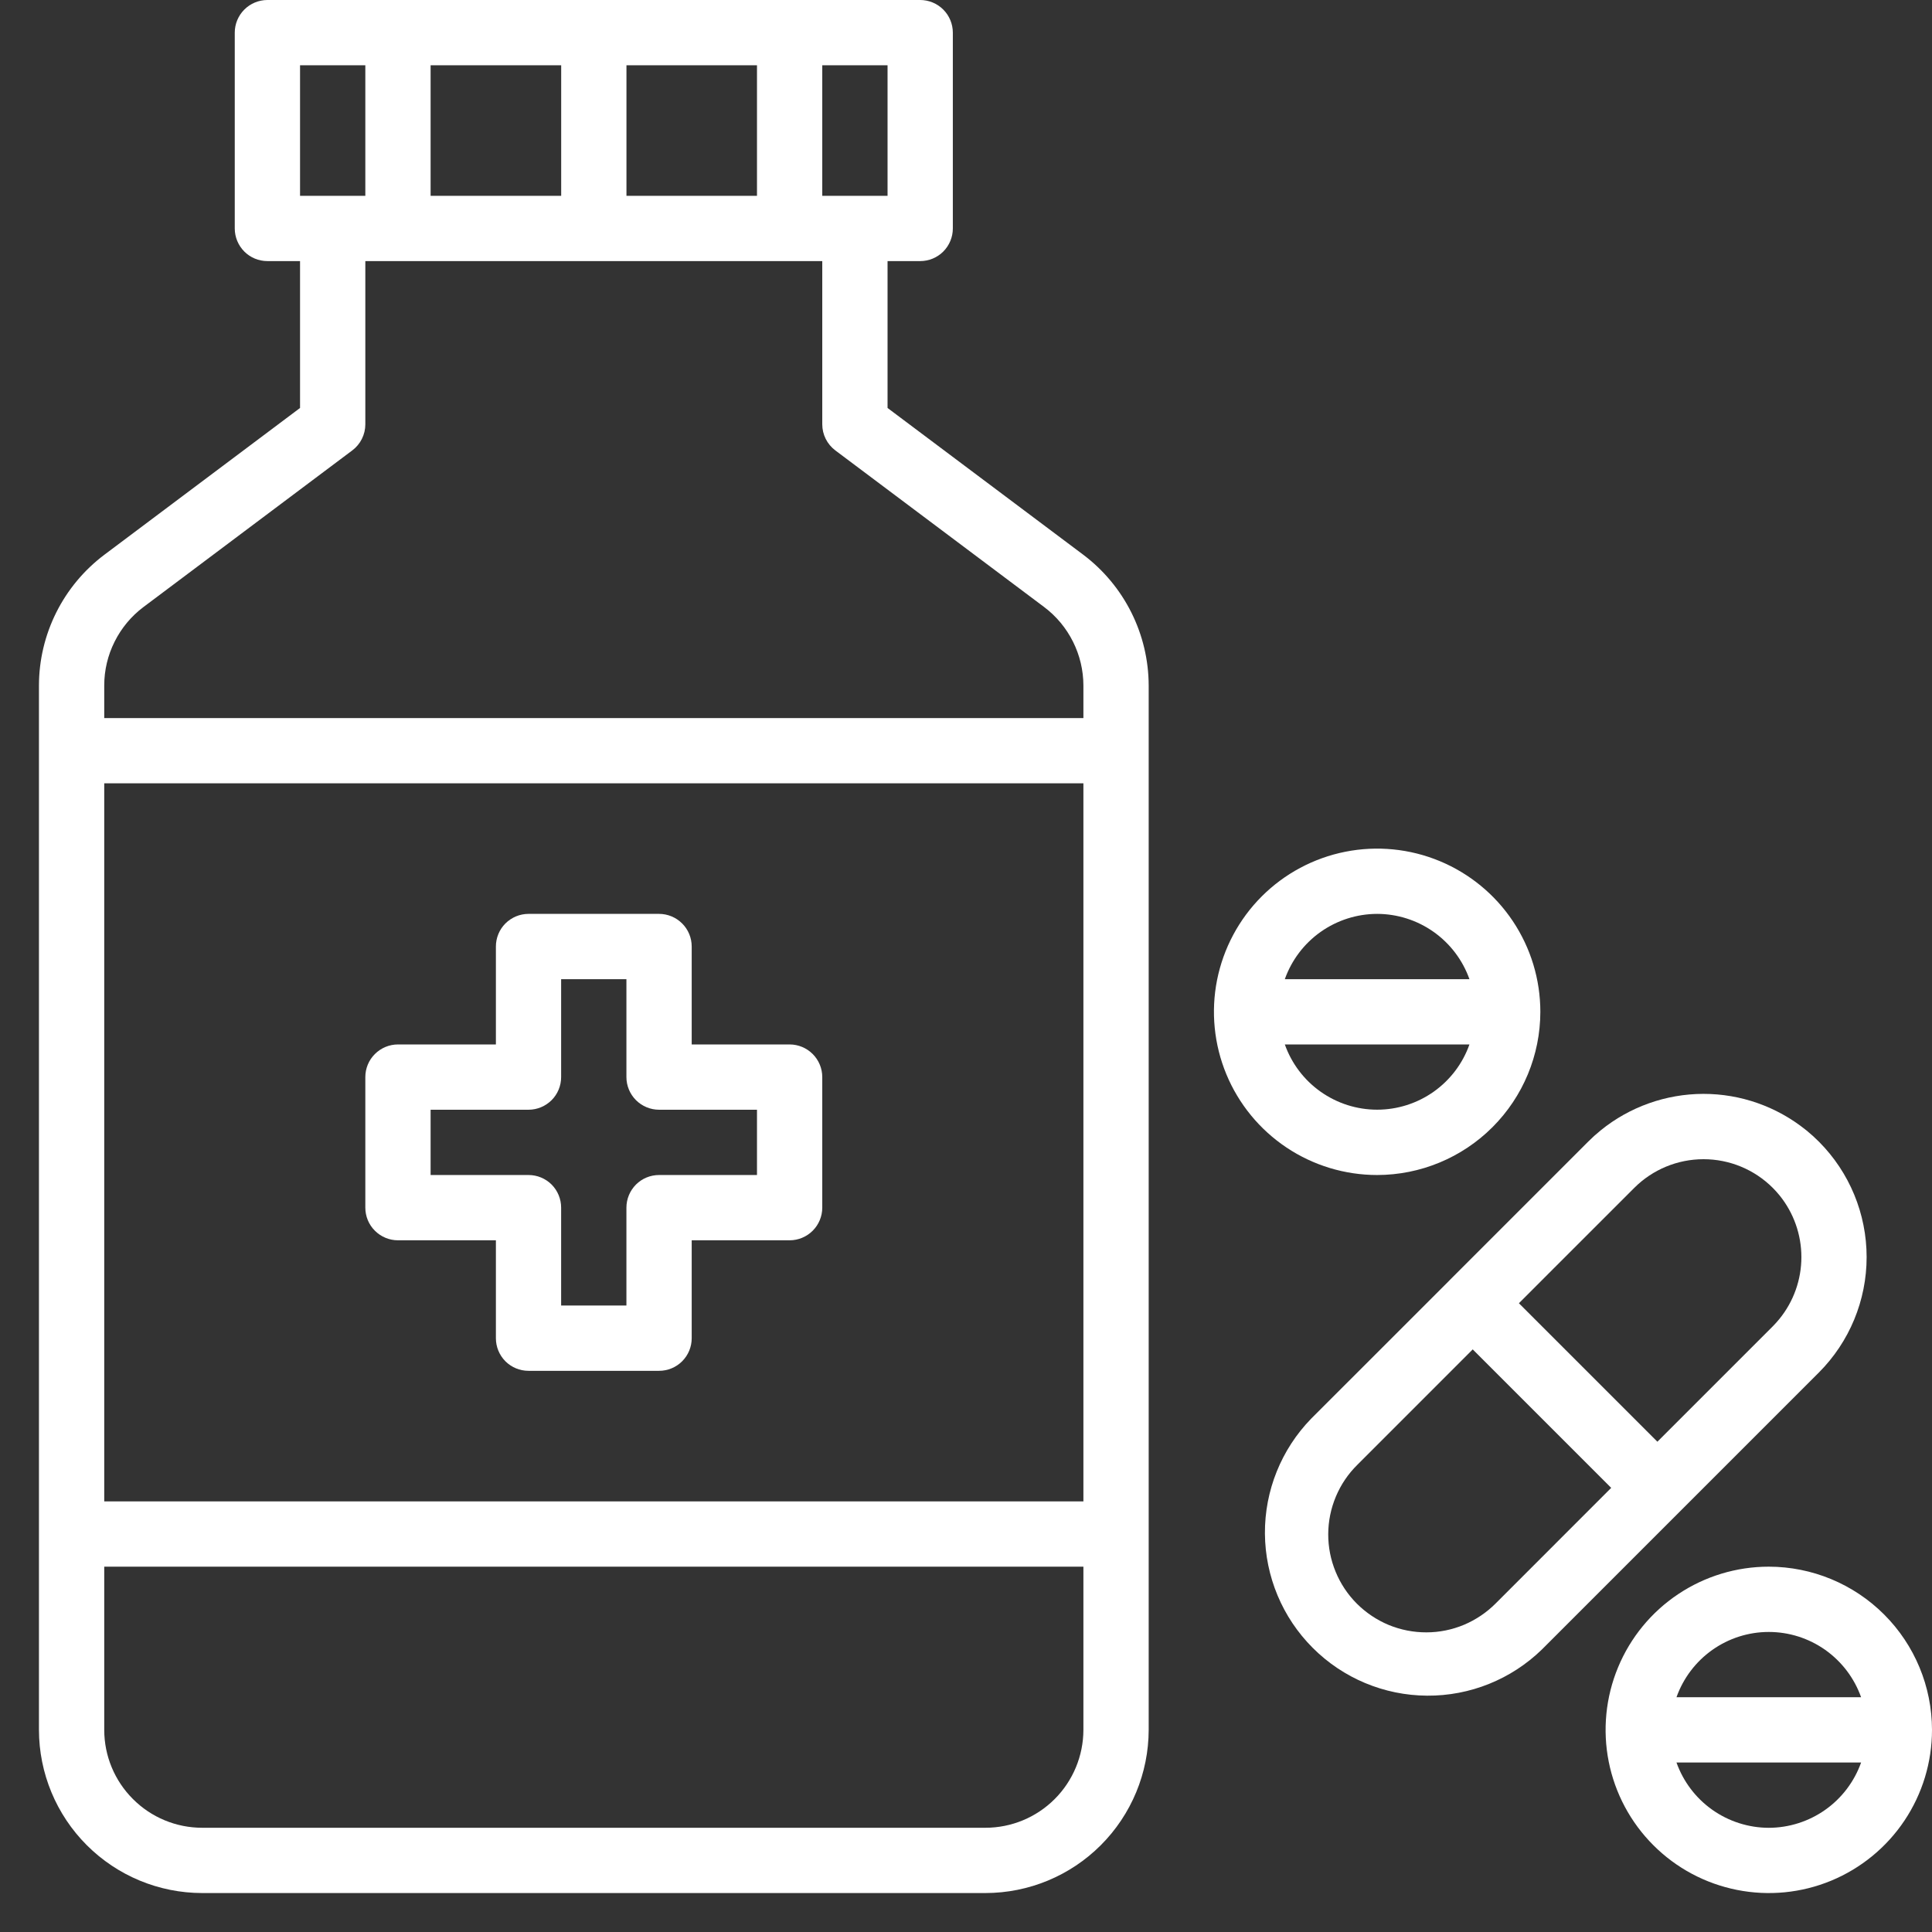
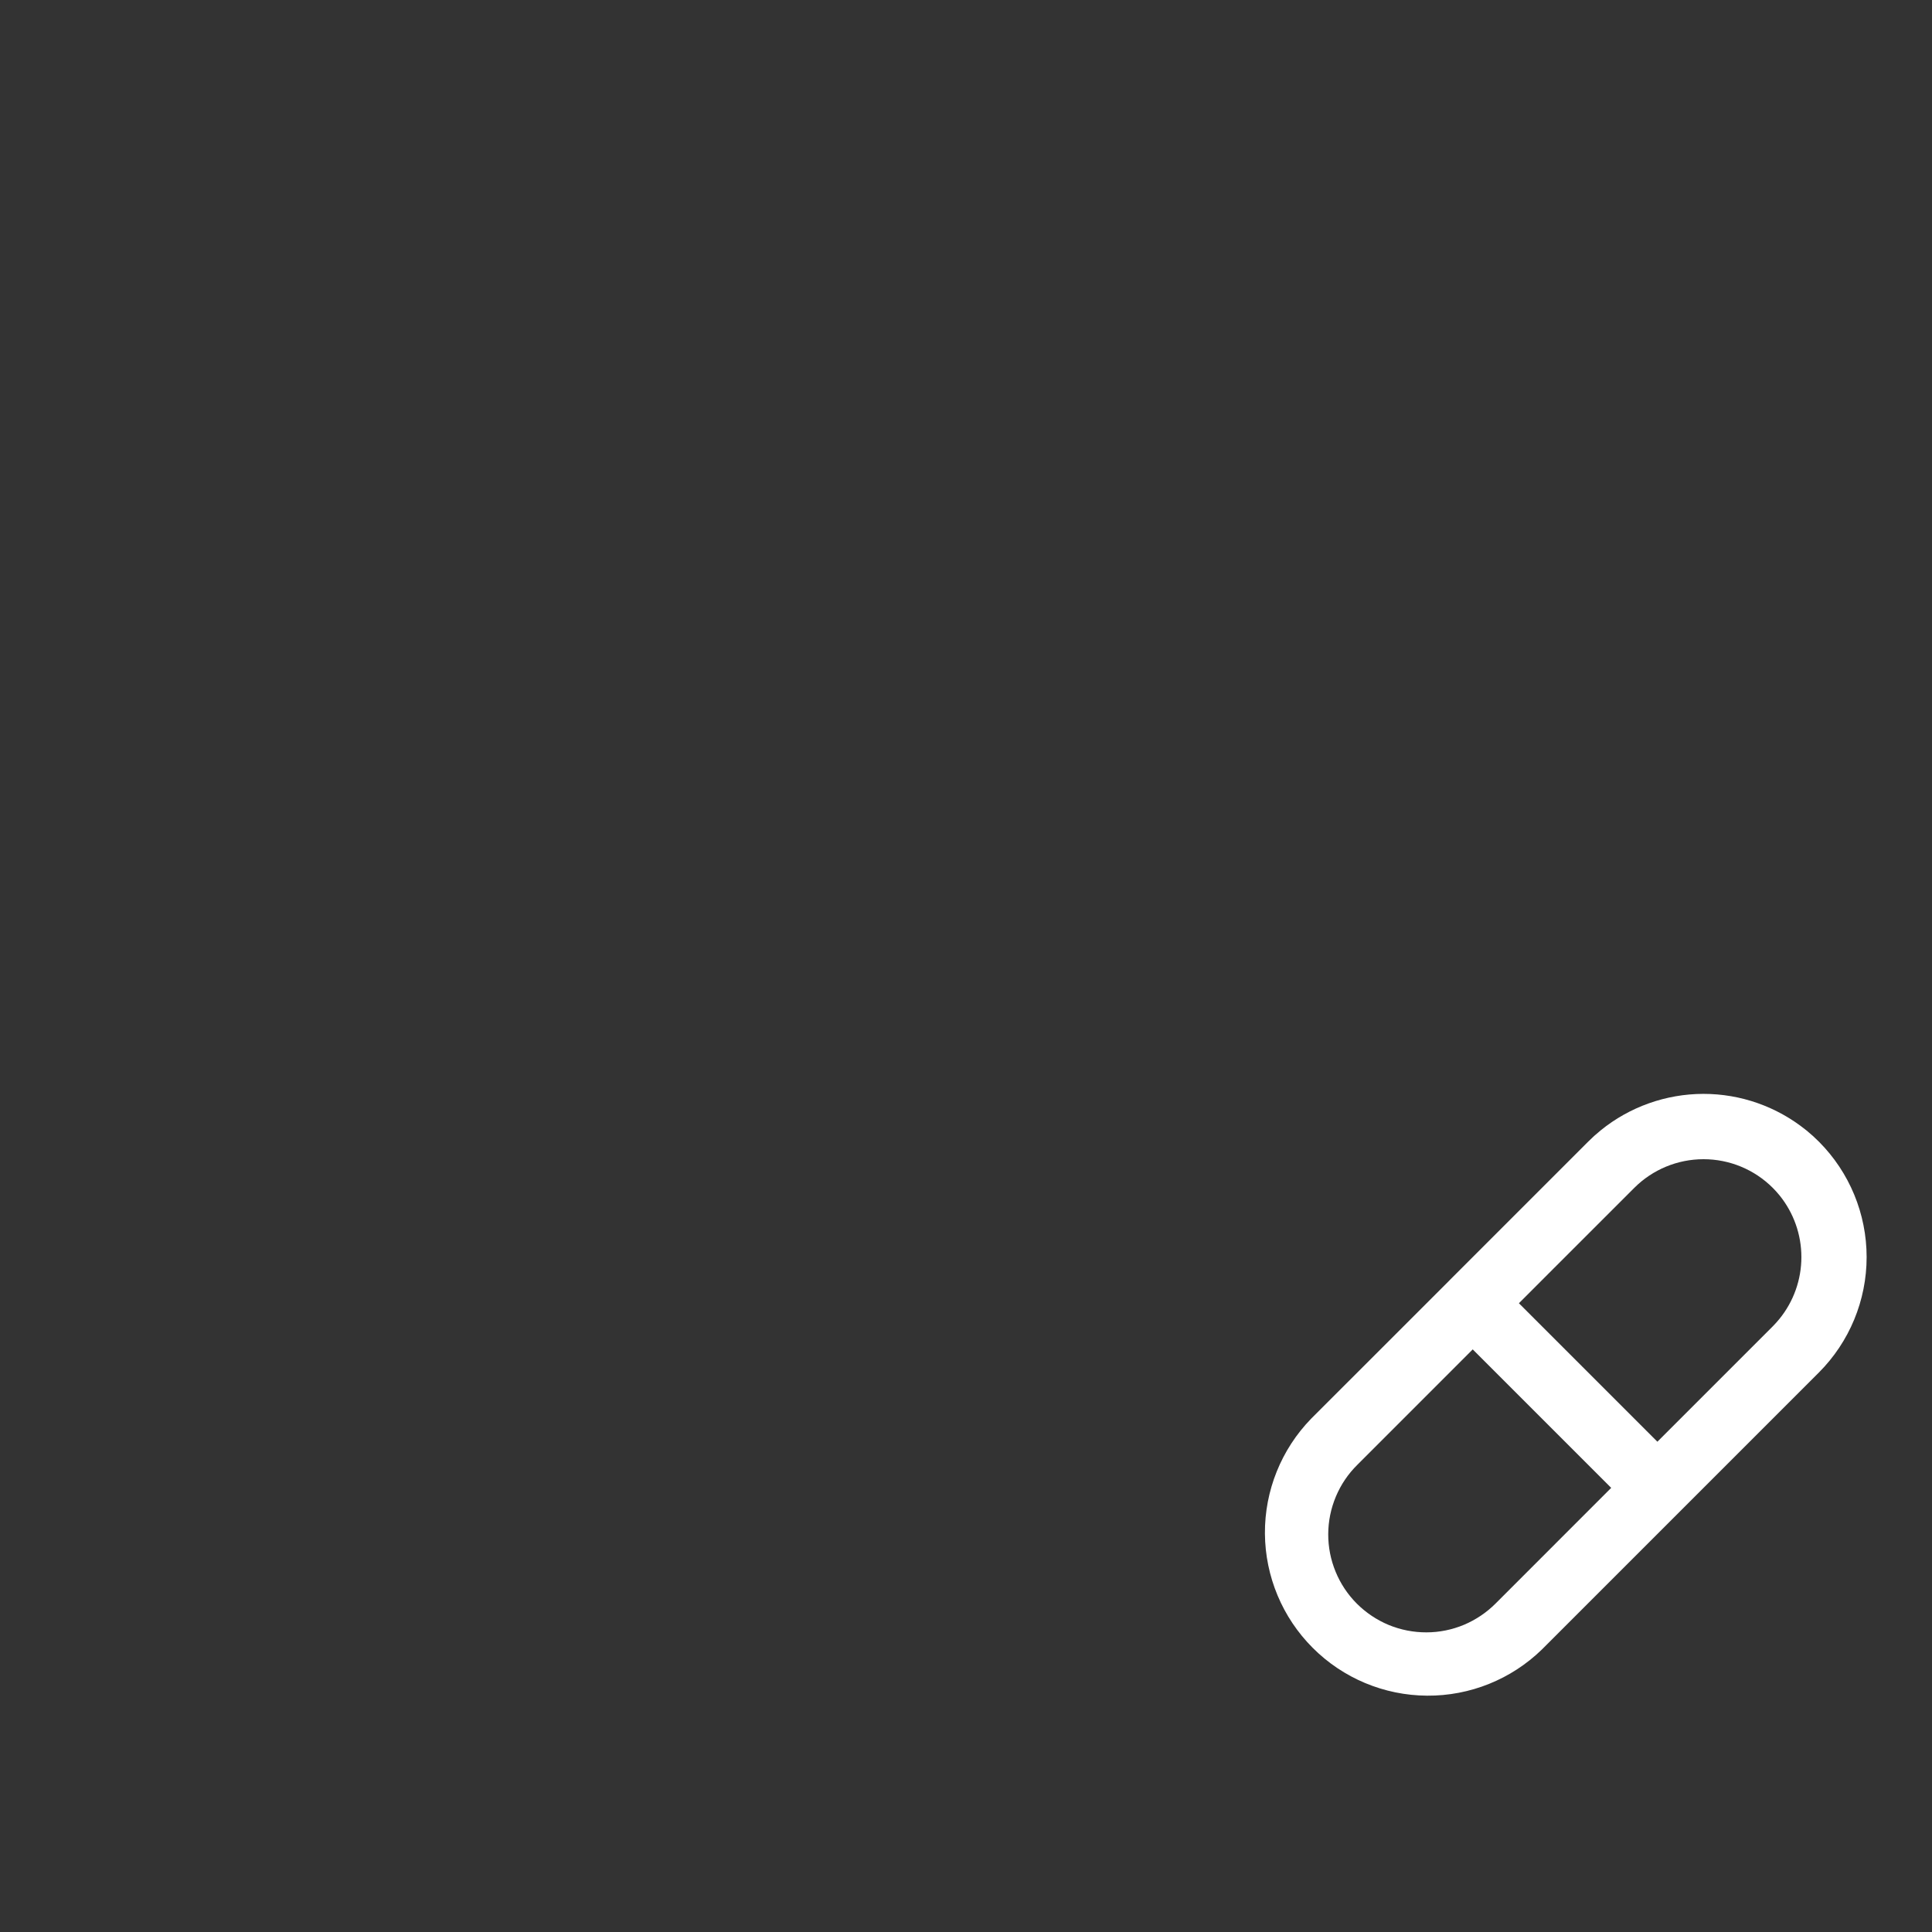
<svg xmlns="http://www.w3.org/2000/svg" width="43" height="43" viewBox="0 0 43 43" fill="none">
  <rect x="0" y="0" width="43" height="43" fill="#333333" stroke="none" />
-   <path d="M24.113 12.349L19.754 9.08V5.811H20.48C20.673 5.811 20.858 5.735 20.994 5.599C21.13 5.462 21.207 5.278 21.207 5.085V0.726C21.207 0.534 21.13 0.349 20.994 0.213C20.858 0.077 20.673 0 20.48 0H5.952C5.759 0 5.574 0.077 5.438 0.213C5.302 0.349 5.225 0.534 5.225 0.726V5.085C5.225 5.278 5.302 5.462 5.438 5.599C5.574 5.735 5.759 5.811 5.952 5.811H6.678V9.08L2.32 12.349C1.869 12.689 1.504 13.128 1.252 13.632C1 14.136 0.868 14.691 0.867 15.255V38.501C0.868 39.464 1.251 40.387 1.932 41.068C2.613 41.749 3.536 42.132 4.499 42.133H21.933C22.896 42.132 23.82 41.749 24.5 41.068C25.181 40.387 25.564 39.464 25.566 38.501V15.255C25.564 14.691 25.432 14.136 25.18 13.632C24.928 13.128 24.563 12.689 24.113 12.349ZM9.584 4.359V1.453H12.49V4.359H9.584ZM13.943 1.453H16.848V4.359H13.943V1.453ZM19.754 4.359H18.301V1.453H19.754V4.359ZM6.678 1.453H8.131V4.359H6.678V1.453ZM3.191 13.512L7.84 10.025C7.931 9.957 8.004 9.869 8.054 9.769C8.105 9.668 8.131 9.556 8.131 9.444V5.811H18.301V9.444C18.301 9.556 18.327 9.668 18.378 9.769C18.428 9.869 18.502 9.957 18.592 10.025L23.241 13.512C23.511 13.715 23.73 13.979 23.881 14.281C24.033 14.584 24.112 14.917 24.113 15.255V15.982H2.32V15.255C2.32 14.917 2.399 14.584 2.551 14.281C2.702 13.979 2.921 13.715 3.191 13.512ZM24.113 33.416H2.32V17.434H24.113V33.416ZM21.933 40.68H4.499C3.921 40.68 3.367 40.45 2.959 40.041C2.55 39.633 2.32 39.079 2.32 38.501V34.869H24.113V38.501C24.112 39.079 23.882 39.633 23.474 40.041C23.065 40.45 22.511 40.68 21.933 40.68Z" fill="white" />
-   <path d="M8.857 27.605H11.037V29.784C11.037 29.977 11.113 30.161 11.249 30.298C11.386 30.434 11.57 30.51 11.763 30.51H14.669C14.861 30.51 15.046 30.434 15.182 30.298C15.319 30.161 15.395 29.977 15.395 29.784V27.605H17.575C17.767 27.605 17.952 27.528 18.088 27.392C18.224 27.256 18.301 27.071 18.301 26.878V23.972C18.301 23.78 18.224 23.595 18.088 23.459C17.952 23.323 17.767 23.246 17.575 23.246H15.395V21.067C15.395 20.874 15.319 20.689 15.182 20.553C15.046 20.417 14.861 20.34 14.669 20.34H11.763C11.57 20.34 11.386 20.417 11.249 20.553C11.113 20.689 11.037 20.874 11.037 21.067V23.246H8.857C8.665 23.246 8.48 23.323 8.344 23.459C8.207 23.595 8.131 23.78 8.131 23.972V26.878C8.131 27.071 8.207 27.256 8.344 27.392C8.48 27.528 8.665 27.605 8.857 27.605ZM9.584 24.699H11.763C11.956 24.699 12.14 24.622 12.277 24.486C12.413 24.35 12.489 24.165 12.489 23.972V21.793H13.942V23.972C13.942 24.165 14.019 24.35 14.155 24.486C14.291 24.622 14.476 24.699 14.669 24.699H16.848V26.152H14.669C14.476 26.152 14.291 26.228 14.155 26.364C14.019 26.501 13.942 26.686 13.942 26.878V29.057H12.489V26.878C12.489 26.686 12.413 26.501 12.277 26.364C12.14 26.228 11.956 26.152 11.763 26.152H9.584V24.699Z" fill="white" />
  <path d="M37.401 33.629L40.483 30.547C41.163 29.865 41.545 28.942 41.545 27.979C41.545 27.015 41.163 26.092 40.483 25.41C40.469 25.396 40.455 25.383 40.441 25.37C40.411 25.341 40.381 25.311 40.35 25.283C40.339 25.273 40.327 25.264 40.316 25.254C40.281 25.223 40.245 25.192 40.209 25.162C40.205 25.159 40.2 25.155 40.196 25.152C39.549 24.63 38.742 24.345 37.91 24.346C37.078 24.348 36.272 24.634 35.626 25.158L35.622 25.162C35.581 25.195 35.541 25.23 35.501 25.265C35.495 25.271 35.488 25.277 35.481 25.282C35.435 25.324 35.391 25.366 35.347 25.41L32.265 28.492V28.493L29.183 31.574C28.517 32.258 28.147 33.177 28.153 34.132C28.16 35.087 28.542 36.001 29.217 36.676C29.892 37.352 30.806 37.734 31.761 37.74C32.716 37.747 33.635 37.377 34.319 36.711L37.4 33.63L37.401 33.629ZM36.888 32.088L33.806 29.006L34.561 28.25L36.374 26.438C36.783 26.029 37.337 25.8 37.915 25.8C38.493 25.8 39.047 26.029 39.456 26.438C39.508 26.49 39.558 26.545 39.605 26.603V26.603C39.921 26.992 40.093 27.478 40.093 27.979C40.093 28.479 39.921 28.965 39.605 29.354V29.354C39.558 29.412 39.508 29.467 39.456 29.52L36.888 32.088ZM33.292 35.684C33.09 35.888 32.849 36.05 32.585 36.162C32.32 36.273 32.035 36.331 31.748 36.331C31.461 36.332 31.176 36.276 30.91 36.167C30.645 36.057 30.404 35.896 30.2 35.693C29.997 35.49 29.836 35.249 29.727 34.983C29.617 34.717 29.561 34.433 29.562 34.145C29.563 33.858 29.621 33.574 29.732 33.309C29.843 33.044 30.005 32.804 30.21 32.602L32.778 30.033L35.86 33.115L33.292 35.684Z" fill="white" />
-   <path d="M39.367 34.869C38.649 34.869 37.947 35.082 37.35 35.481C36.752 35.88 36.287 36.447 36.012 37.111C35.737 37.775 35.665 38.505 35.805 39.21C35.945 39.914 36.291 40.562 36.799 41.069C37.307 41.578 37.954 41.923 38.659 42.063C39.364 42.204 40.094 42.132 40.758 41.857C41.421 41.582 41.989 41.116 42.388 40.519C42.787 39.922 43 39.219 43 38.501C42.999 37.538 42.616 36.615 41.935 35.934C41.254 35.253 40.331 34.87 39.367 34.869ZM39.367 36.322C39.818 36.322 40.257 36.462 40.625 36.722C40.993 36.983 41.271 37.35 41.422 37.775H37.313C37.464 37.35 37.742 36.983 38.11 36.722C38.478 36.462 38.917 36.322 39.367 36.322ZM39.367 40.681C38.917 40.68 38.478 40.54 38.11 40.28C37.742 40.02 37.464 39.652 37.313 39.228H41.422C41.271 39.652 40.993 40.02 40.625 40.28C40.257 40.54 39.818 40.68 39.367 40.681Z" fill="white" />
-   <path d="M34.283 22.52C34.283 21.801 34.07 21.099 33.671 20.502C33.272 19.904 32.704 19.439 32.041 19.164C31.377 18.889 30.647 18.817 29.942 18.957C29.238 19.097 28.59 19.443 28.082 19.951C27.574 20.459 27.229 21.106 27.088 21.811C26.948 22.515 27.02 23.246 27.295 23.91C27.57 24.573 28.035 25.14 28.633 25.54C29.23 25.939 29.932 26.152 30.651 26.152C31.614 26.151 32.537 25.768 33.218 25.087C33.899 24.406 34.282 23.483 34.283 22.52ZM30.651 20.34C31.101 20.341 31.541 20.481 31.908 20.741C32.276 21.001 32.554 21.369 32.705 21.793H28.596C28.747 21.369 29.025 21.001 29.393 20.741C29.761 20.481 30.2 20.341 30.651 20.34ZM28.596 23.246H32.705C32.555 23.671 32.276 24.038 31.909 24.298C31.541 24.558 31.101 24.698 30.651 24.698C30.2 24.698 29.761 24.558 29.393 24.298C29.025 24.038 28.747 23.671 28.596 23.246Z" fill="white" />
</svg>